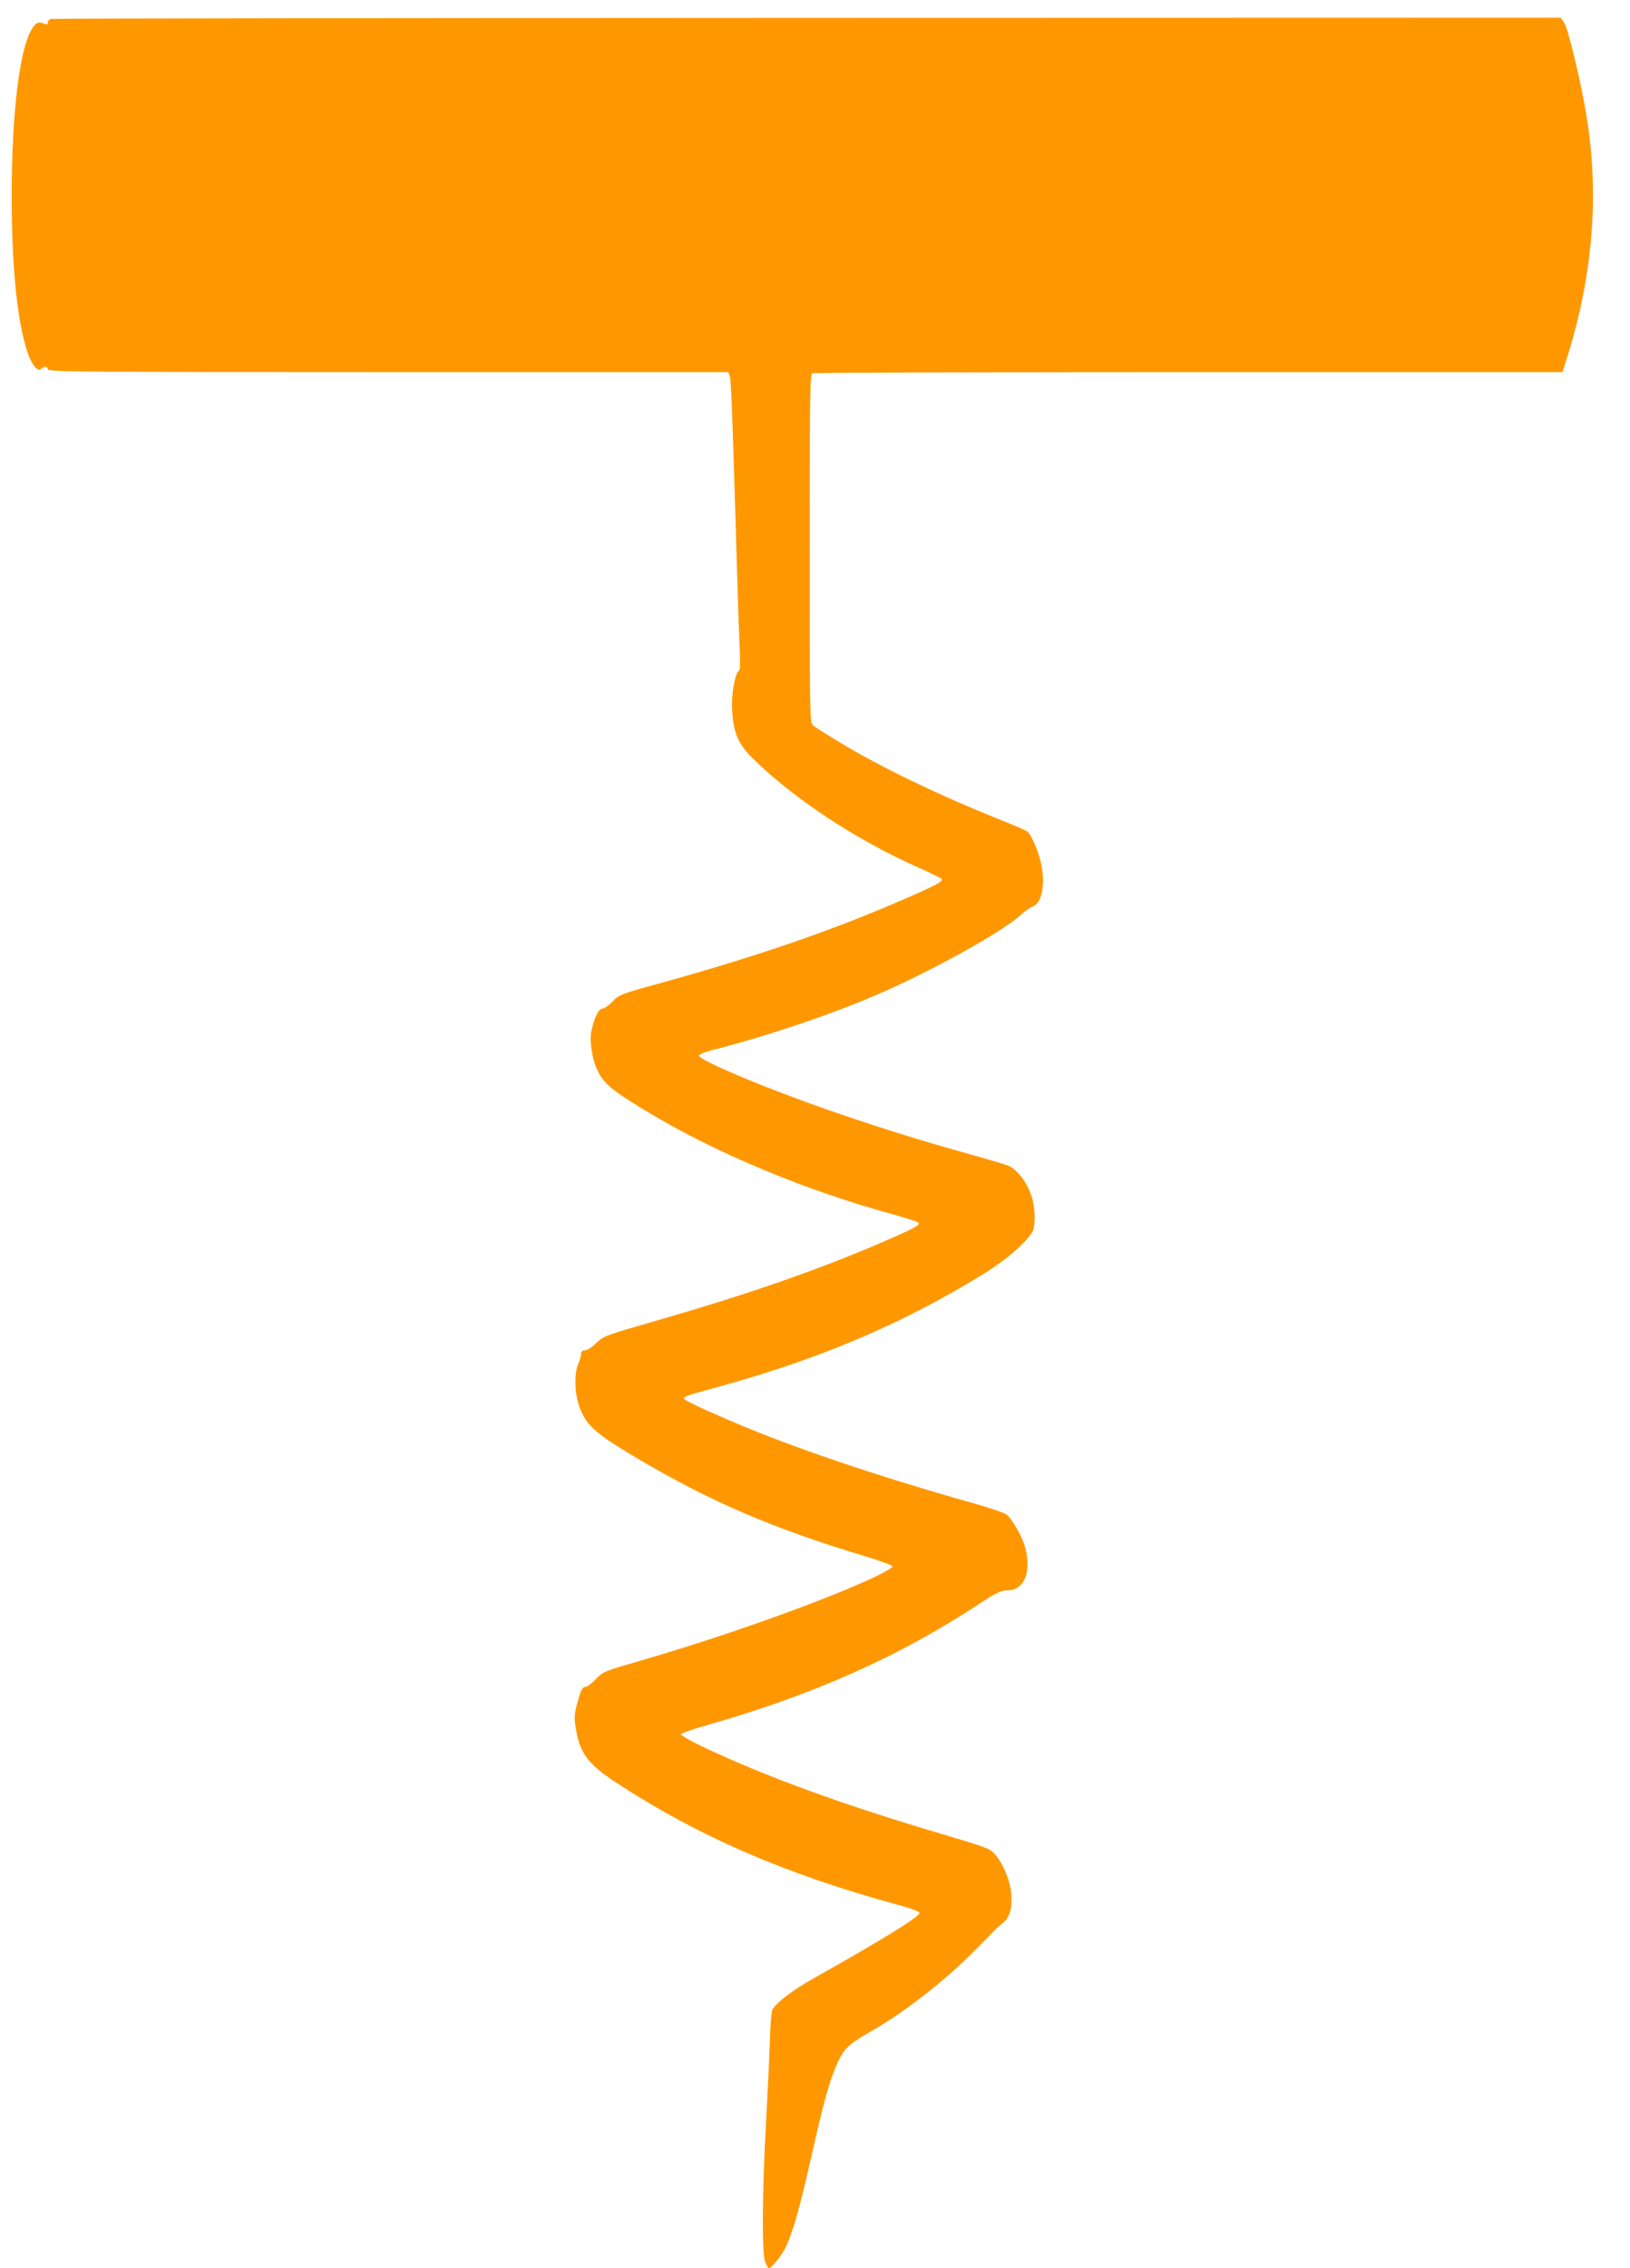
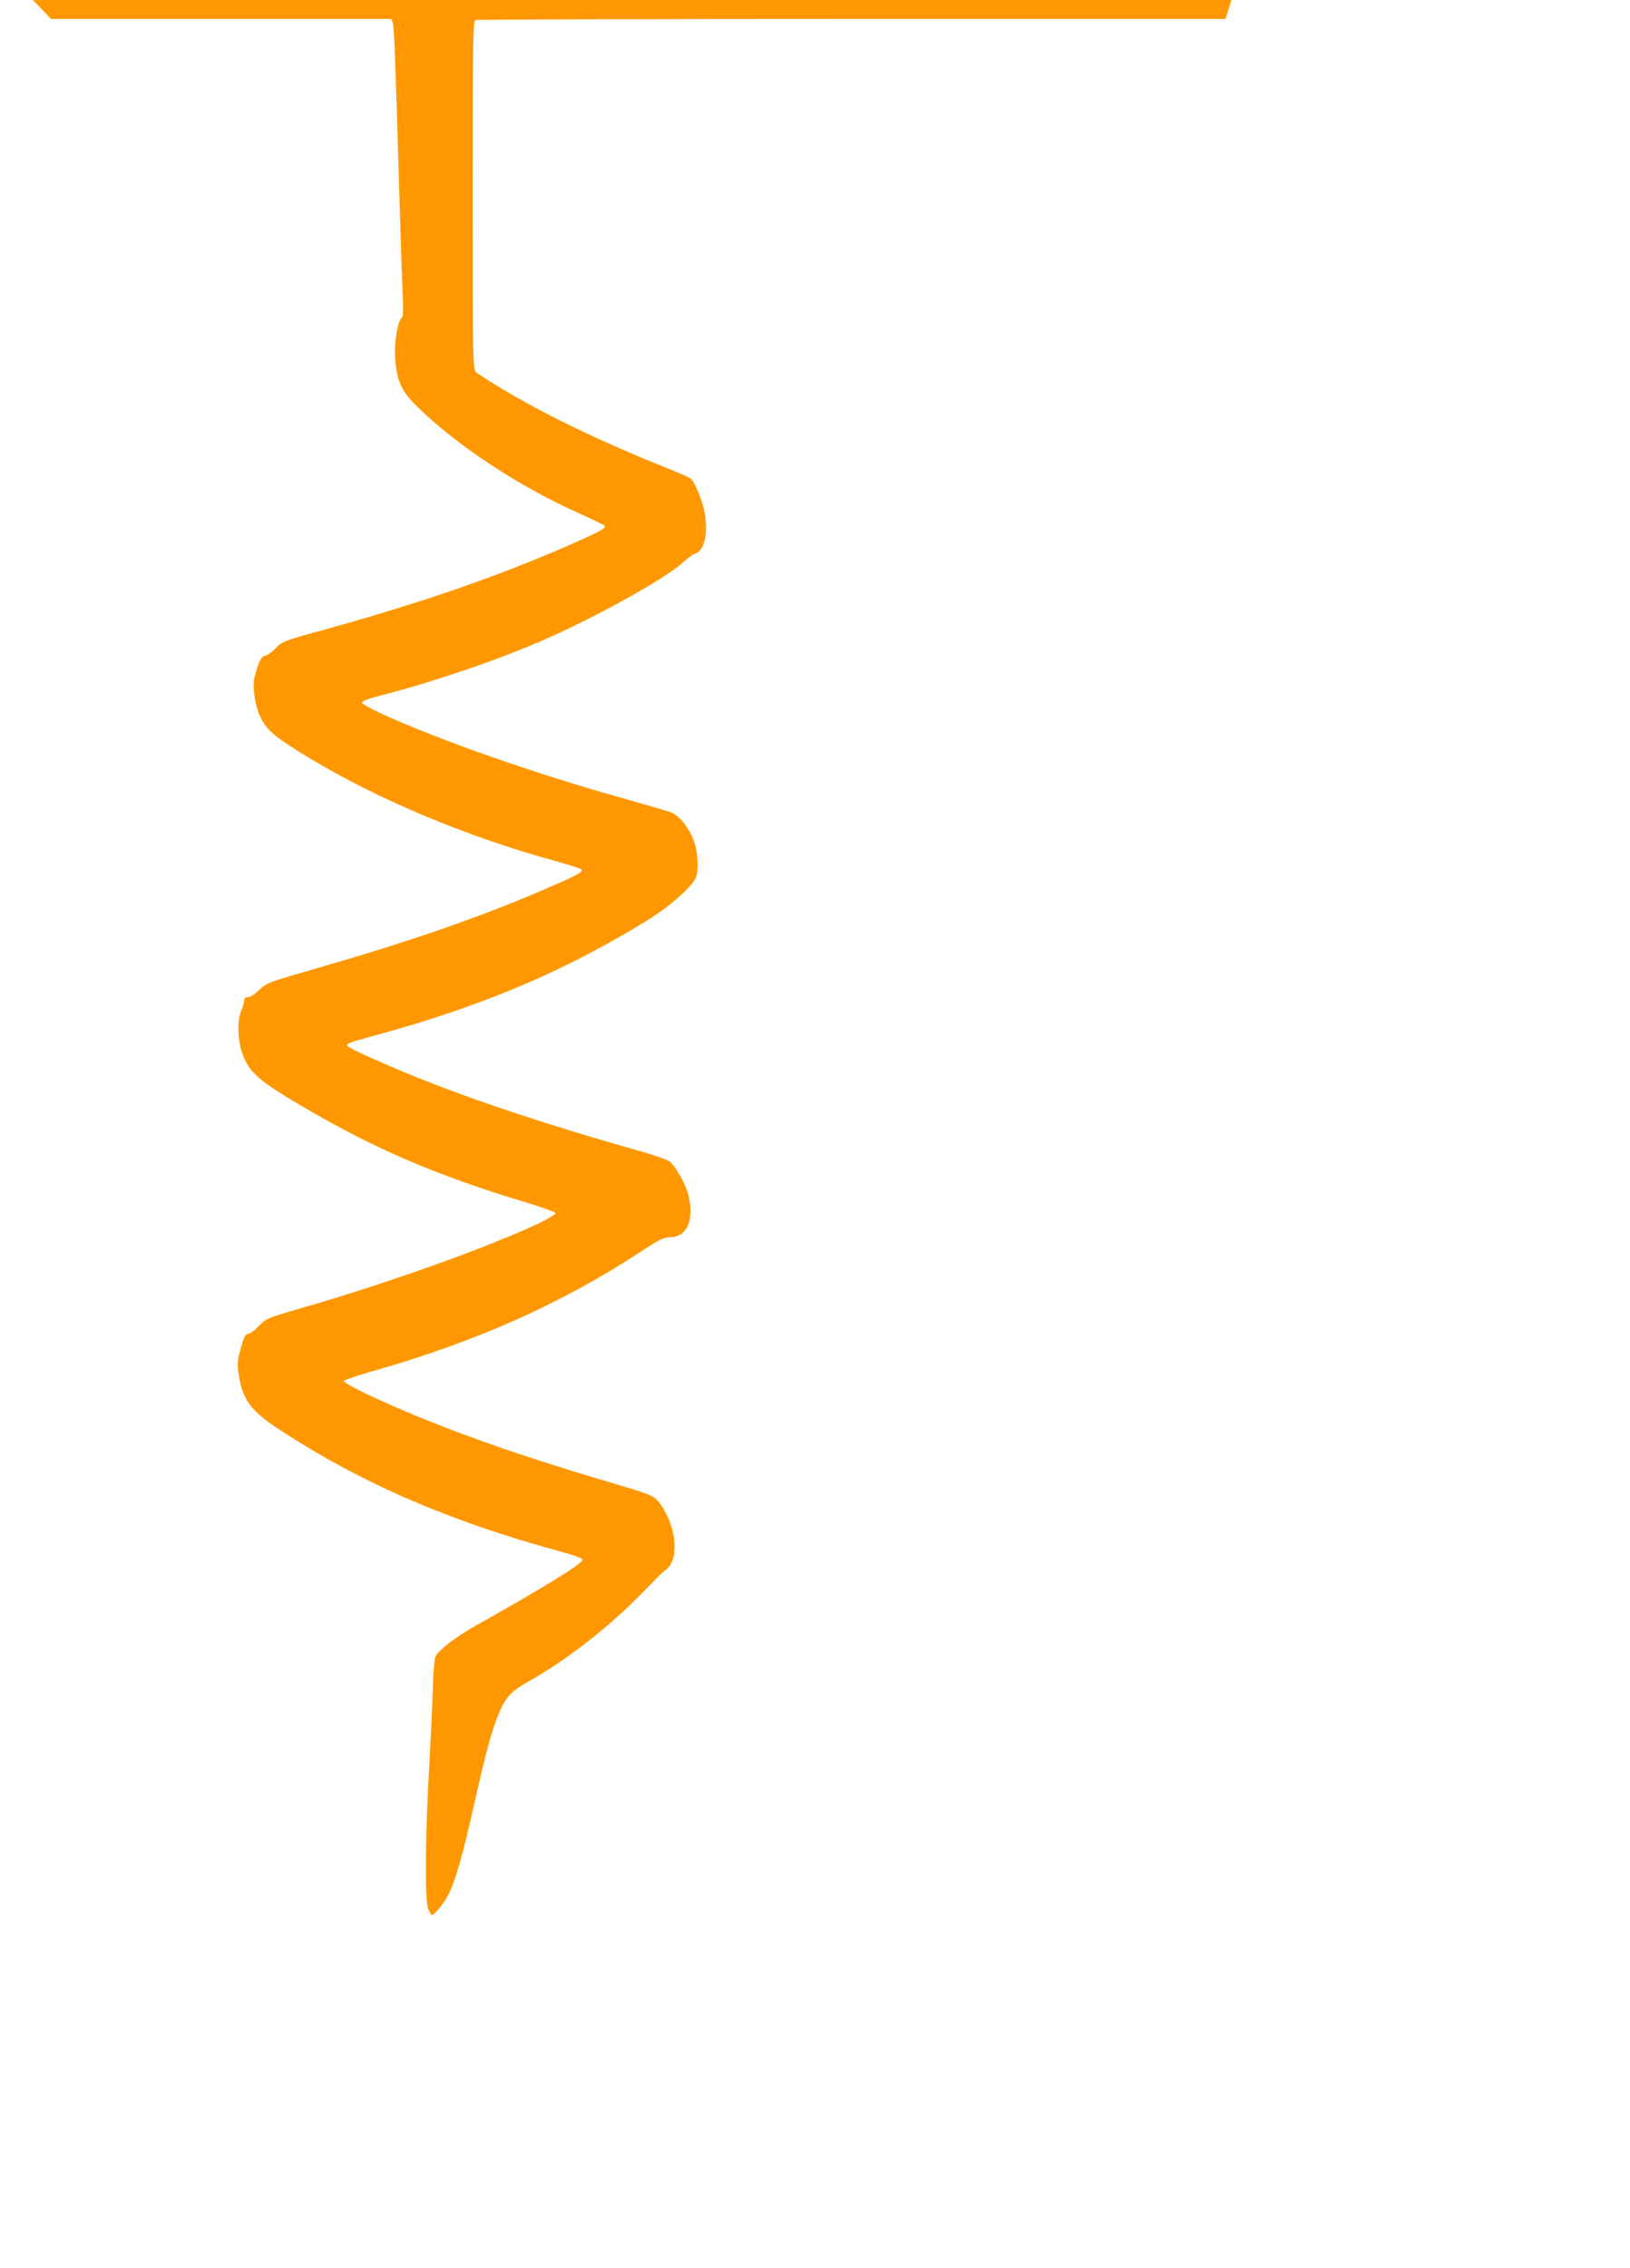
<svg xmlns="http://www.w3.org/2000/svg" version="1.0" width="920pt" height="1280pt" viewBox="0 0 920 1280" preserveAspectRatio="xMidYMid meet">
  <g transform="translate(0,1280) scale(0.1,-0.1)" fill="#ff9800" stroke="none">
-     <path d="M288 12693 c-10 -2 -18 -11 -18 -20 0 -10 -5 -13 -17 -8 -34 14 -47 10 -69 -22 -72 -105 -118 -475 -118 -948 0 -390 29 -691 84 -867 24 -80 62 -130 81 -110 18 17 39 15 39 -3 0 -13 220 -15 1920 -15 l1920 0 9 -22 c8 -21 15 -219 41 -1098 5 -179 12 -377 15 -442 4 -68 2 -119 -3 -122 -24 -14 -45 -135 -40 -223 8 -133 35 -193 122 -278 225 -221 575 -452 910 -602 76 -34 143 -66 149 -72 13 -13 -16 -30 -175 -100 -412 -182 -853 -335 -1418 -491 -215 -59 -227 -64 -261 -100 -19 -21 -45 -40 -58 -42 -24 -3 -42 -40 -63 -126 -11 -47 2 -145 26 -204 38 -89 78 -124 286 -250 390 -235 894 -446 1394 -582 71 -20 134 -40 139 -45 14 -14 -22 -33 -224 -120 -352 -151 -748 -288 -1258 -435 -285 -82 -295 -86 -335 -125 -24 -23 -51 -41 -64 -41 -15 0 -22 -6 -22 -19 0 -10 -7 -36 -16 -57 -24 -55 -21 -164 5 -239 38 -108 87 -152 326 -294 413 -244 760 -394 1280 -551 87 -26 161 -53 163 -59 2 -6 -43 -33 -100 -60 -282 -133 -856 -338 -1318 -471 -210 -61 -216 -63 -257 -106 -23 -24 -50 -44 -60 -44 -13 0 -23 -15 -35 -58 -27 -91 -29 -108 -18 -176 22 -141 70 -204 237 -312 462 -301 954 -513 1586 -685 71 -19 117 -36 117 -44 0 -22 -214 -154 -599 -370 -119 -67 -210 -137 -231 -176 -6 -10 -13 -94 -15 -186 -3 -92 -13 -301 -22 -463 -21 -380 -23 -721 -5 -773 8 -20 17 -37 21 -37 15 0 70 67 94 115 40 80 81 224 147 517 70 310 98 411 141 513 35 84 68 119 169 176 203 114 435 293 610 470 58 58 110 111 115 117 6 7 24 23 42 37 42 34 57 82 51 165 -6 76 -45 172 -94 228 -27 30 -51 39 -284 108 -576 170 -1011 329 -1373 501 -65 31 -116 61 -114 67 2 5 79 32 173 58 582 167 1060 381 1502 671 105 69 129 81 167 82 97 1 138 102 101 243 -15 57 -67 150 -101 182 -11 11 -92 39 -185 65 -549 155 -1029 317 -1380 468 -188 81 -260 116 -260 126 0 6 24 17 52 25 283 78 366 103 518 154 413 139 768 305 1125 525 131 81 256 192 276 245 15 40 10 140 -11 198 -27 79 -85 151 -135 168 -22 8 -155 47 -295 86 -470 132 -1016 323 -1336 470 -60 27 -109 55 -109 62 0 8 35 22 90 36 291 74 639 191 904 304 296 126 709 353 815 449 28 25 61 49 74 53 49 16 71 111 52 224 -12 71 -55 177 -81 199 -8 6 -70 34 -139 61 -356 142 -689 302 -921 443 -74 44 -142 88 -151 96 -17 15 -18 76 -18 998 0 887 2 983 16 989 9 3 965 6 2125 6 l2108 0 31 98 c142 460 177 913 104 1352 -31 188 -104 492 -125 521 l-20 29 -4252 -1 c-2339 -1 -4260 -3 -4269 -6z" />
+     <path d="M288 12693 l1920 0 9 -22 c8 -21 15 -219 41 -1098 5 -179 12 -377 15 -442 4 -68 2 -119 -3 -122 -24 -14 -45 -135 -40 -223 8 -133 35 -193 122 -278 225 -221 575 -452 910 -602 76 -34 143 -66 149 -72 13 -13 -16 -30 -175 -100 -412 -182 -853 -335 -1418 -491 -215 -59 -227 -64 -261 -100 -19 -21 -45 -40 -58 -42 -24 -3 -42 -40 -63 -126 -11 -47 2 -145 26 -204 38 -89 78 -124 286 -250 390 -235 894 -446 1394 -582 71 -20 134 -40 139 -45 14 -14 -22 -33 -224 -120 -352 -151 -748 -288 -1258 -435 -285 -82 -295 -86 -335 -125 -24 -23 -51 -41 -64 -41 -15 0 -22 -6 -22 -19 0 -10 -7 -36 -16 -57 -24 -55 -21 -164 5 -239 38 -108 87 -152 326 -294 413 -244 760 -394 1280 -551 87 -26 161 -53 163 -59 2 -6 -43 -33 -100 -60 -282 -133 -856 -338 -1318 -471 -210 -61 -216 -63 -257 -106 -23 -24 -50 -44 -60 -44 -13 0 -23 -15 -35 -58 -27 -91 -29 -108 -18 -176 22 -141 70 -204 237 -312 462 -301 954 -513 1586 -685 71 -19 117 -36 117 -44 0 -22 -214 -154 -599 -370 -119 -67 -210 -137 -231 -176 -6 -10 -13 -94 -15 -186 -3 -92 -13 -301 -22 -463 -21 -380 -23 -721 -5 -773 8 -20 17 -37 21 -37 15 0 70 67 94 115 40 80 81 224 147 517 70 310 98 411 141 513 35 84 68 119 169 176 203 114 435 293 610 470 58 58 110 111 115 117 6 7 24 23 42 37 42 34 57 82 51 165 -6 76 -45 172 -94 228 -27 30 -51 39 -284 108 -576 170 -1011 329 -1373 501 -65 31 -116 61 -114 67 2 5 79 32 173 58 582 167 1060 381 1502 671 105 69 129 81 167 82 97 1 138 102 101 243 -15 57 -67 150 -101 182 -11 11 -92 39 -185 65 -549 155 -1029 317 -1380 468 -188 81 -260 116 -260 126 0 6 24 17 52 25 283 78 366 103 518 154 413 139 768 305 1125 525 131 81 256 192 276 245 15 40 10 140 -11 198 -27 79 -85 151 -135 168 -22 8 -155 47 -295 86 -470 132 -1016 323 -1336 470 -60 27 -109 55 -109 62 0 8 35 22 90 36 291 74 639 191 904 304 296 126 709 353 815 449 28 25 61 49 74 53 49 16 71 111 52 224 -12 71 -55 177 -81 199 -8 6 -70 34 -139 61 -356 142 -689 302 -921 443 -74 44 -142 88 -151 96 -17 15 -18 76 -18 998 0 887 2 983 16 989 9 3 965 6 2125 6 l2108 0 31 98 c142 460 177 913 104 1352 -31 188 -104 492 -125 521 l-20 29 -4252 -1 c-2339 -1 -4260 -3 -4269 -6z" />
  </g>
</svg>